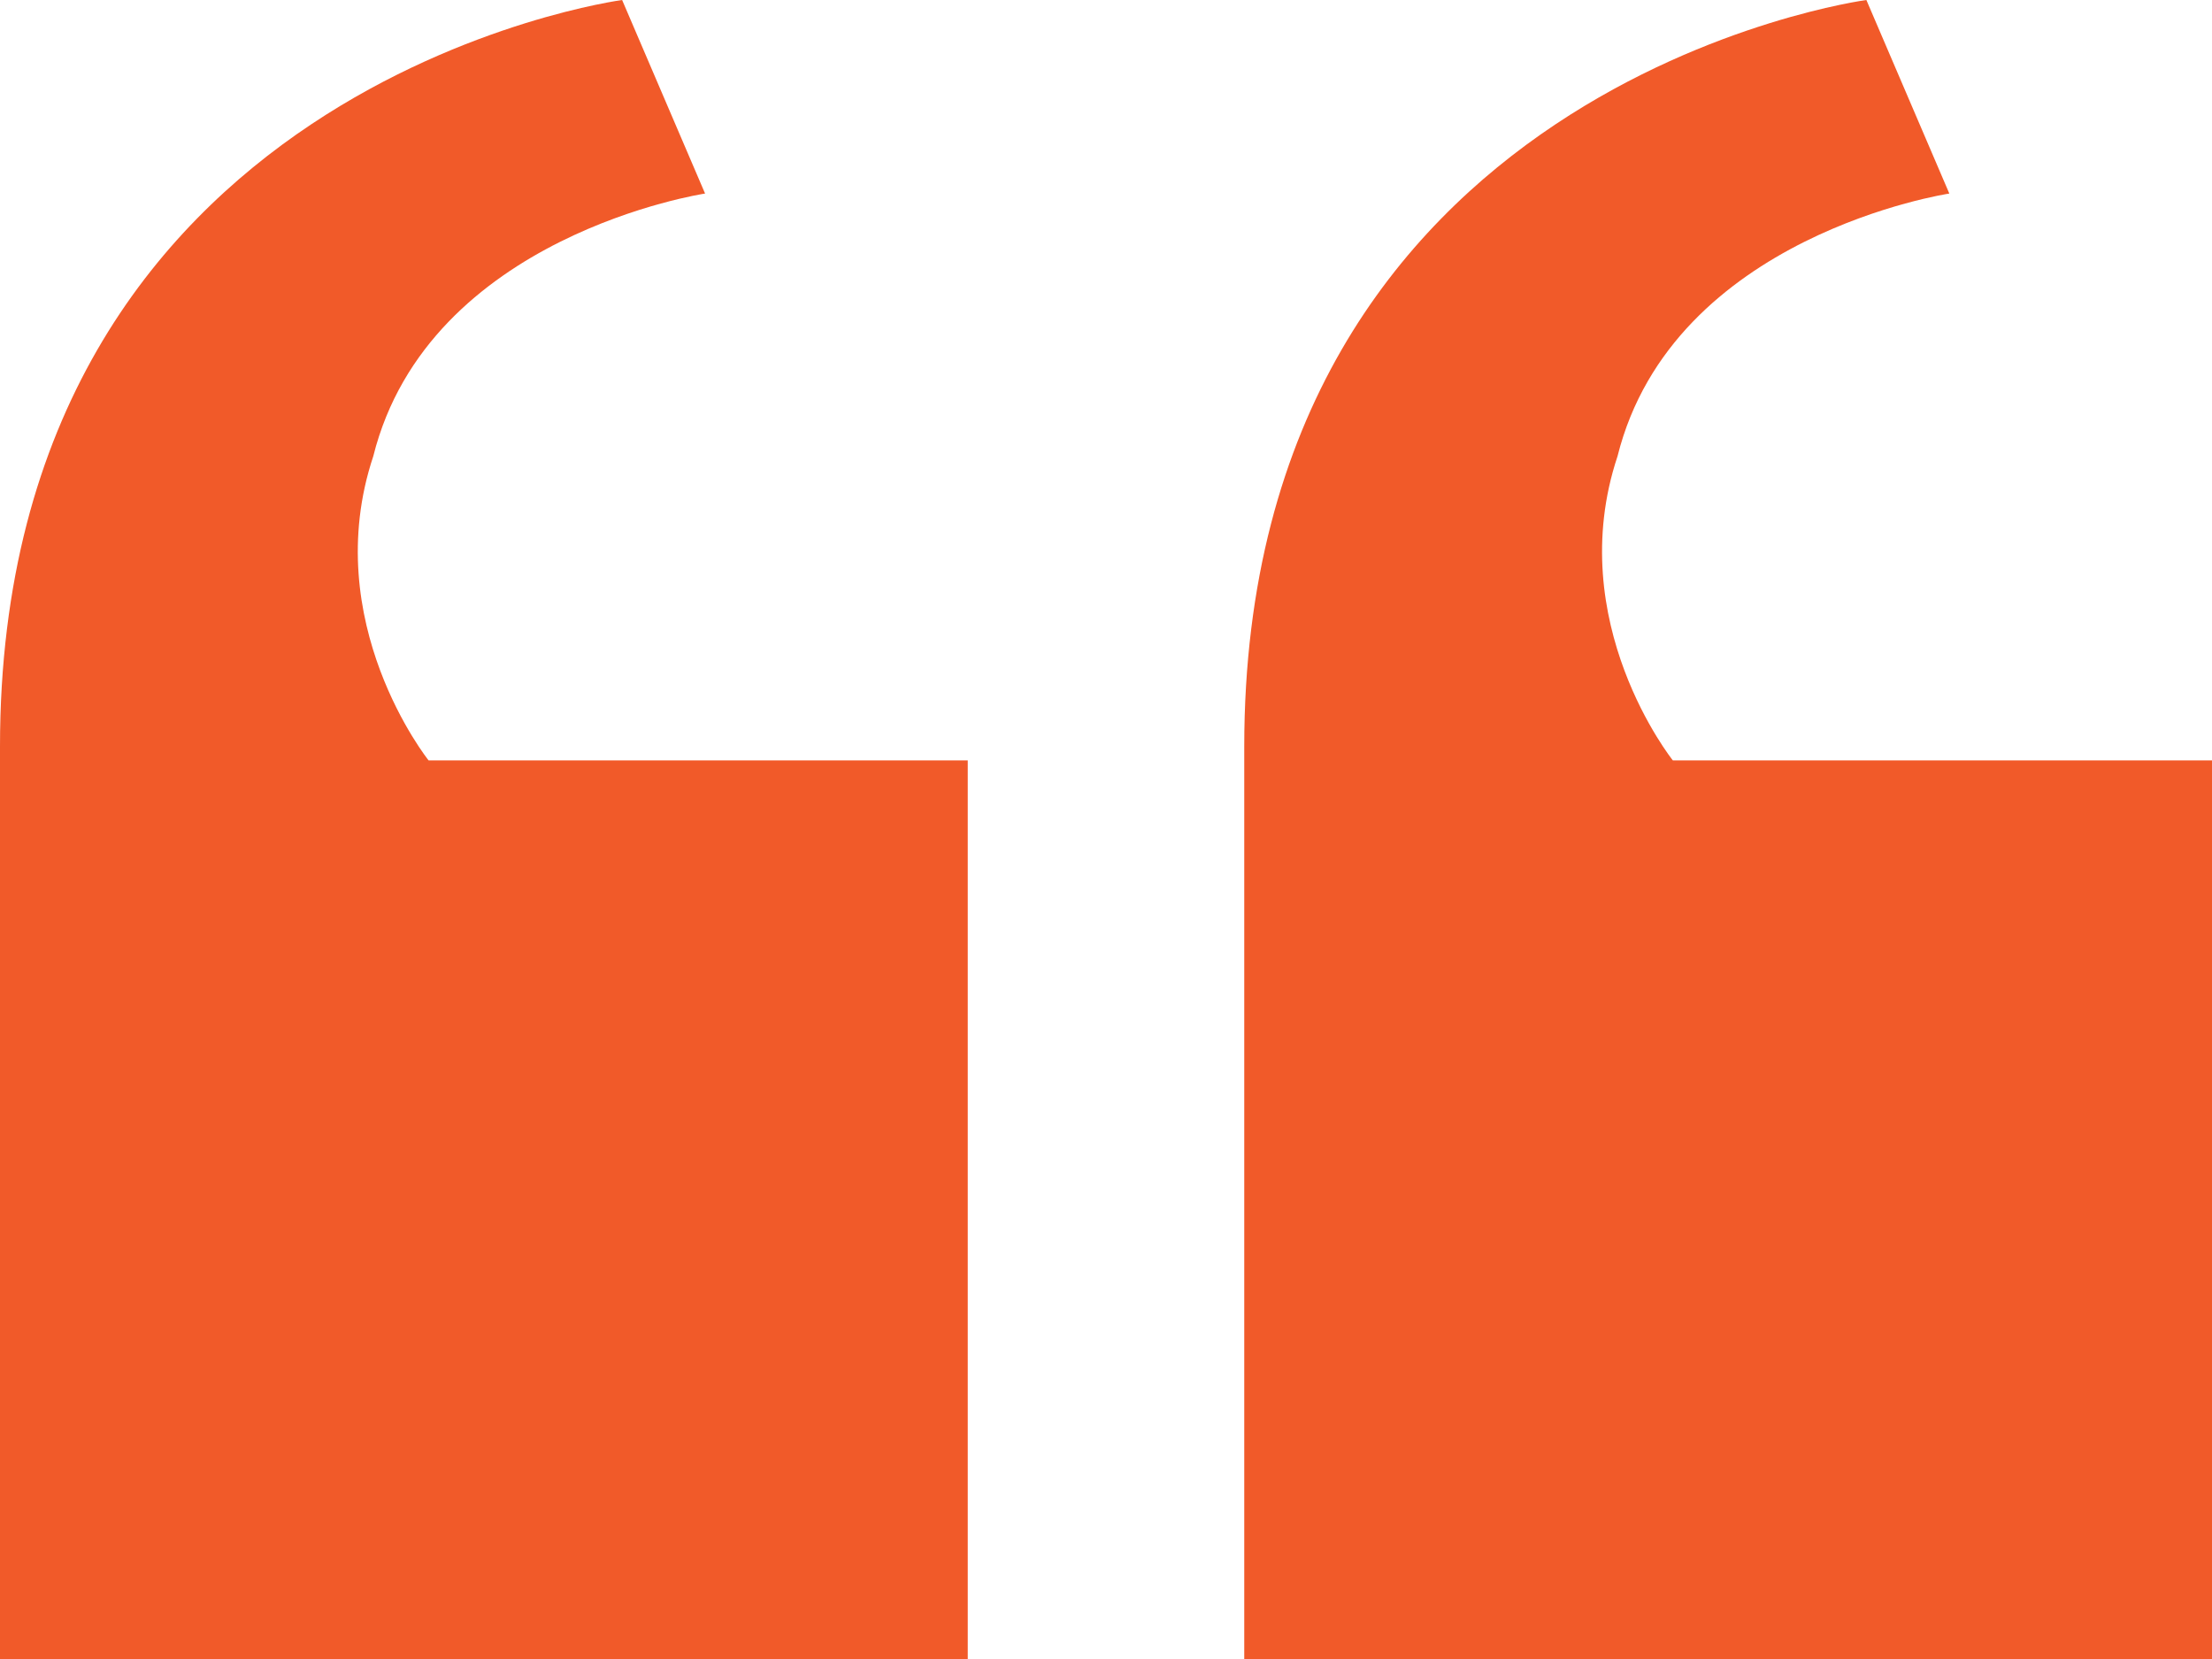
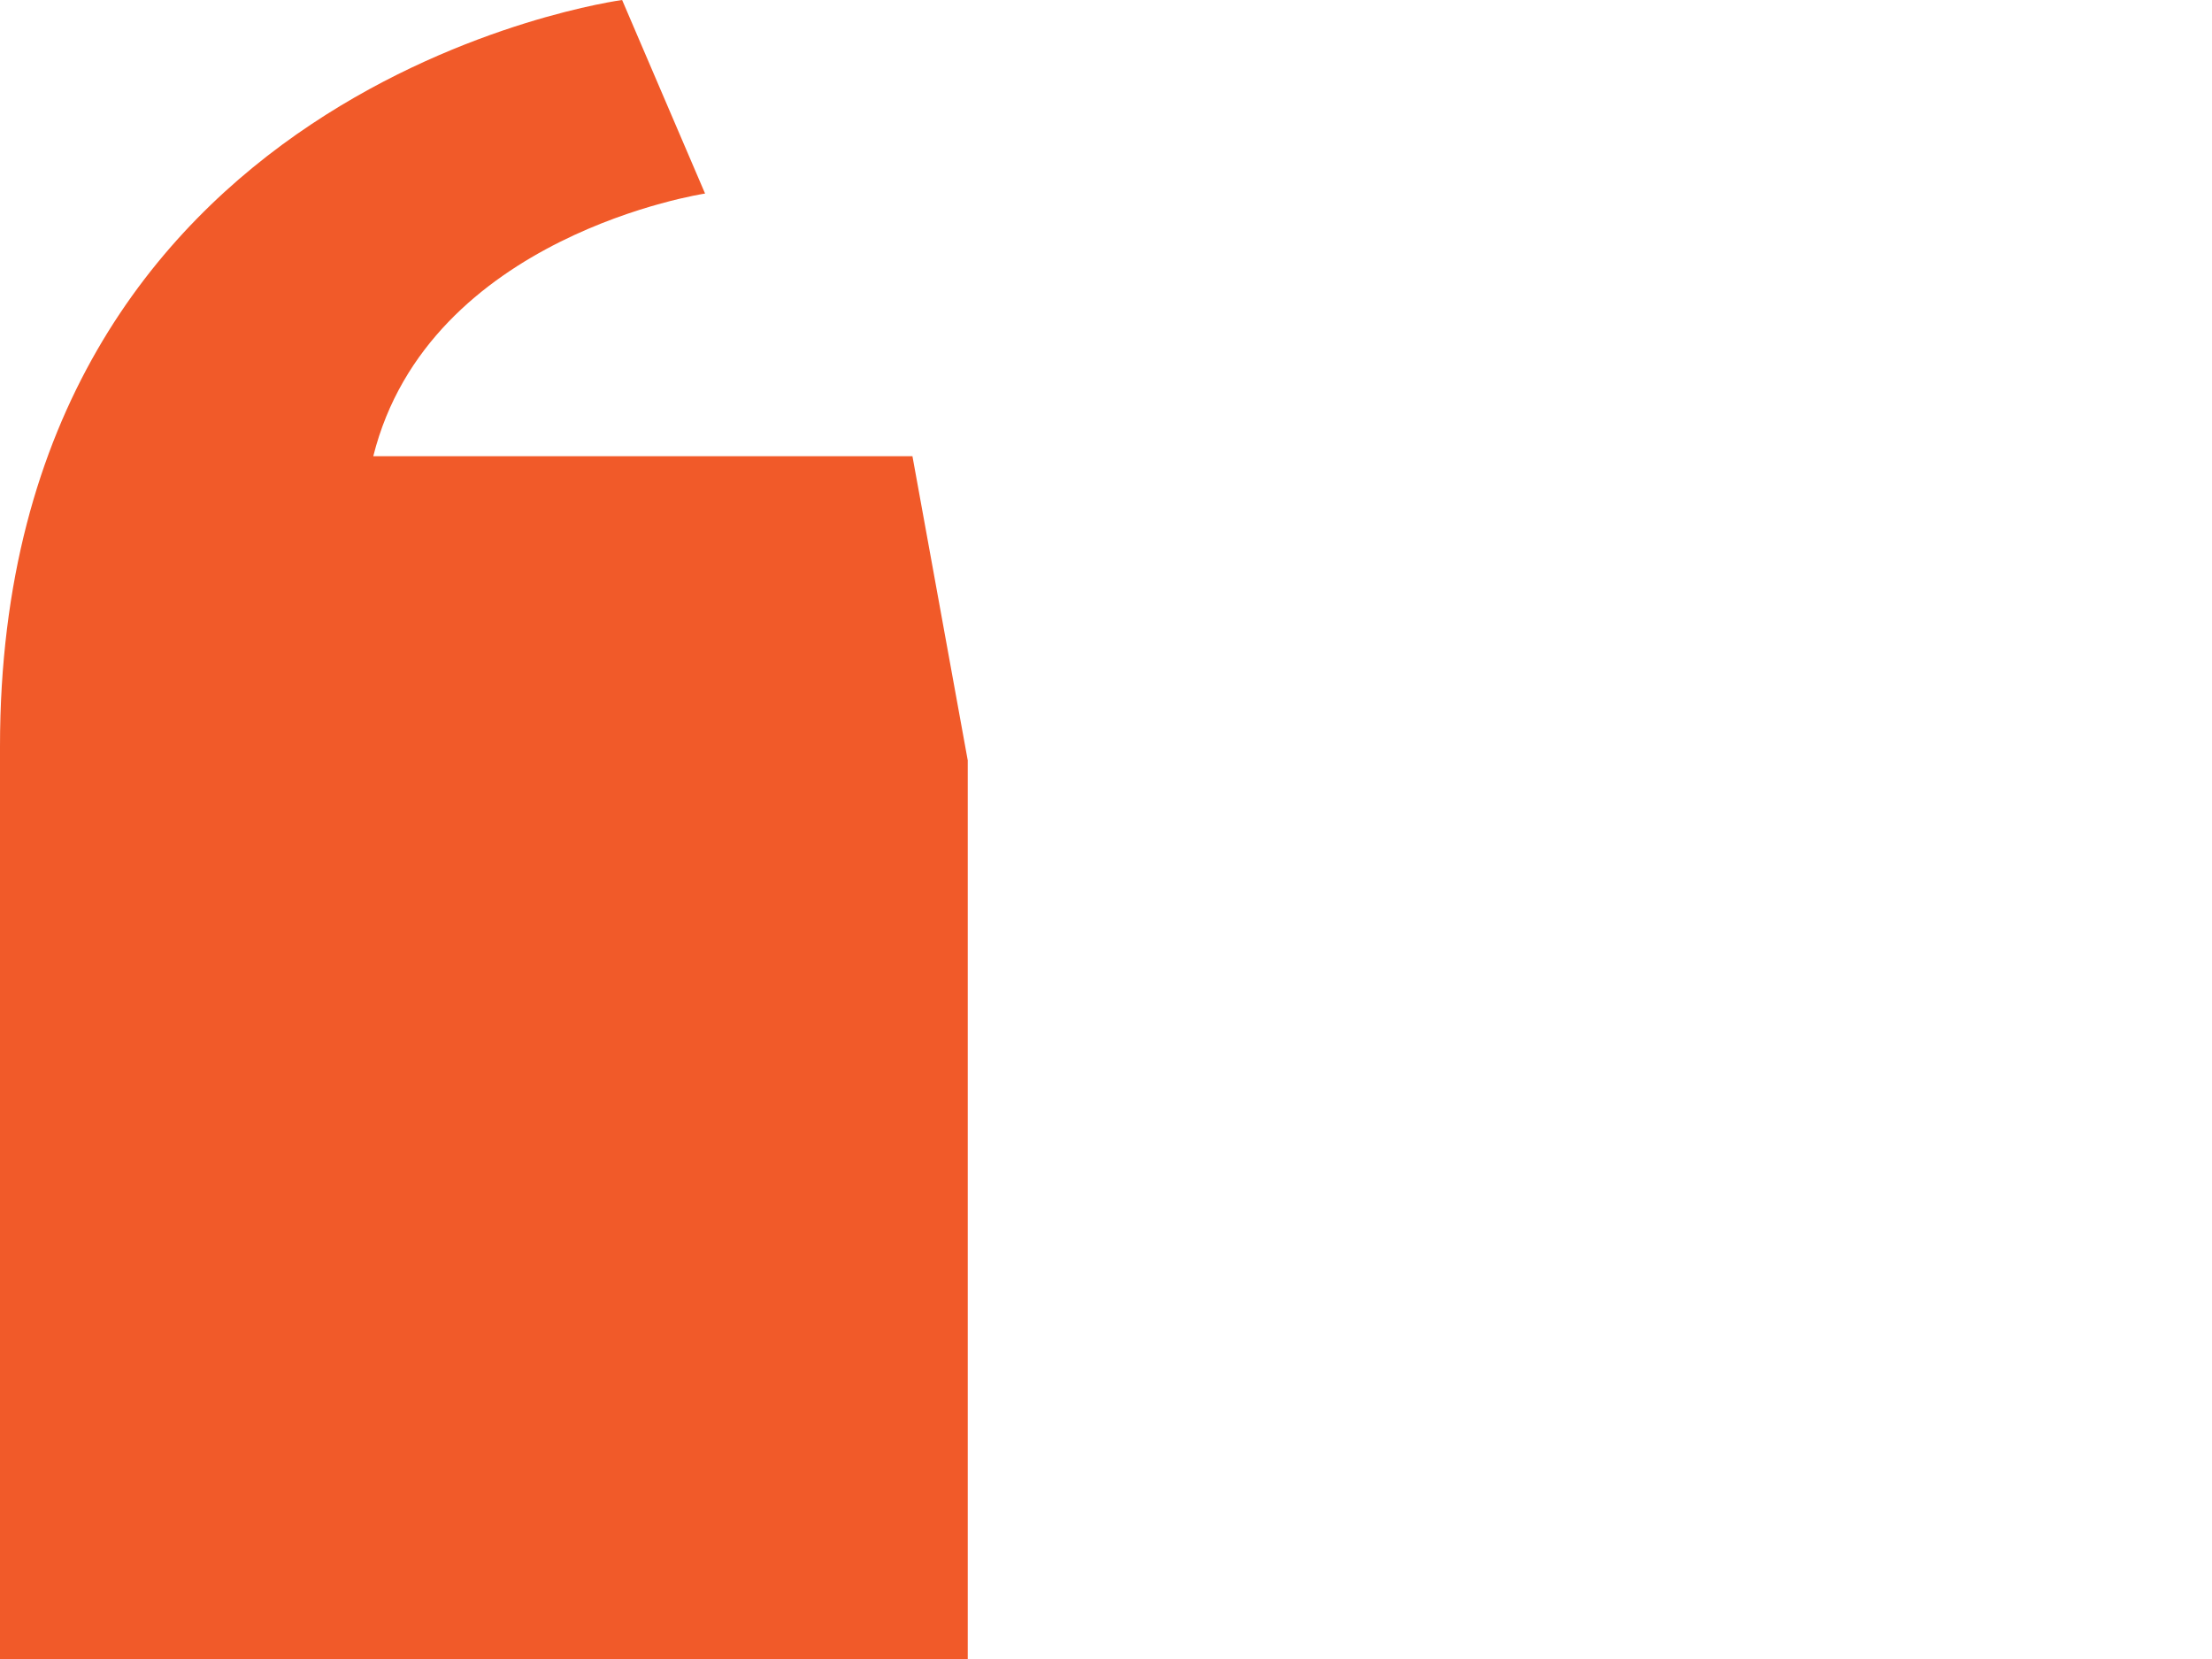
<svg xmlns="http://www.w3.org/2000/svg" width="100%" height="100%" viewBox="0 0 16 12" version="1.1" xml:space="preserve" style="fill-rule:evenodd;clip-rule:evenodd;stroke-linejoin:round;stroke-miterlimit:1.414;">
-   <path d="M7,5.5l0,7l-7,0l0,-7.1c0,-4.8 4.5,-5.4 4.5,-5.4l0.6,1.4c0,0 -2,0.3 -2.4,1.9c-0.4,1.2 0.4,2.2 0.4,2.2l3.9,0Z" style="fill:#f15a29;fill-rule:nonzero;" />
-   <path d="M16,5.5l0,7l-7,0l0,-7.1c0,-4.8 4.5,-5.4 4.5,-5.4l0.6,1.4c0,0 -2,0.3 -2.4,1.9c-0.4,1.2 0.4,2.2 0.4,2.2l3.9,0Z" style="fill:#f15a29;fill-rule:nonzero;" />
+   <path d="M7,5.5l0,7l-7,0l0,-7.1c0,-4.8 4.5,-5.4 4.5,-5.4l0.6,1.4c0,0 -2,0.3 -2.4,1.9l3.9,0Z" style="fill:#f15a29;fill-rule:nonzero;" />
</svg>